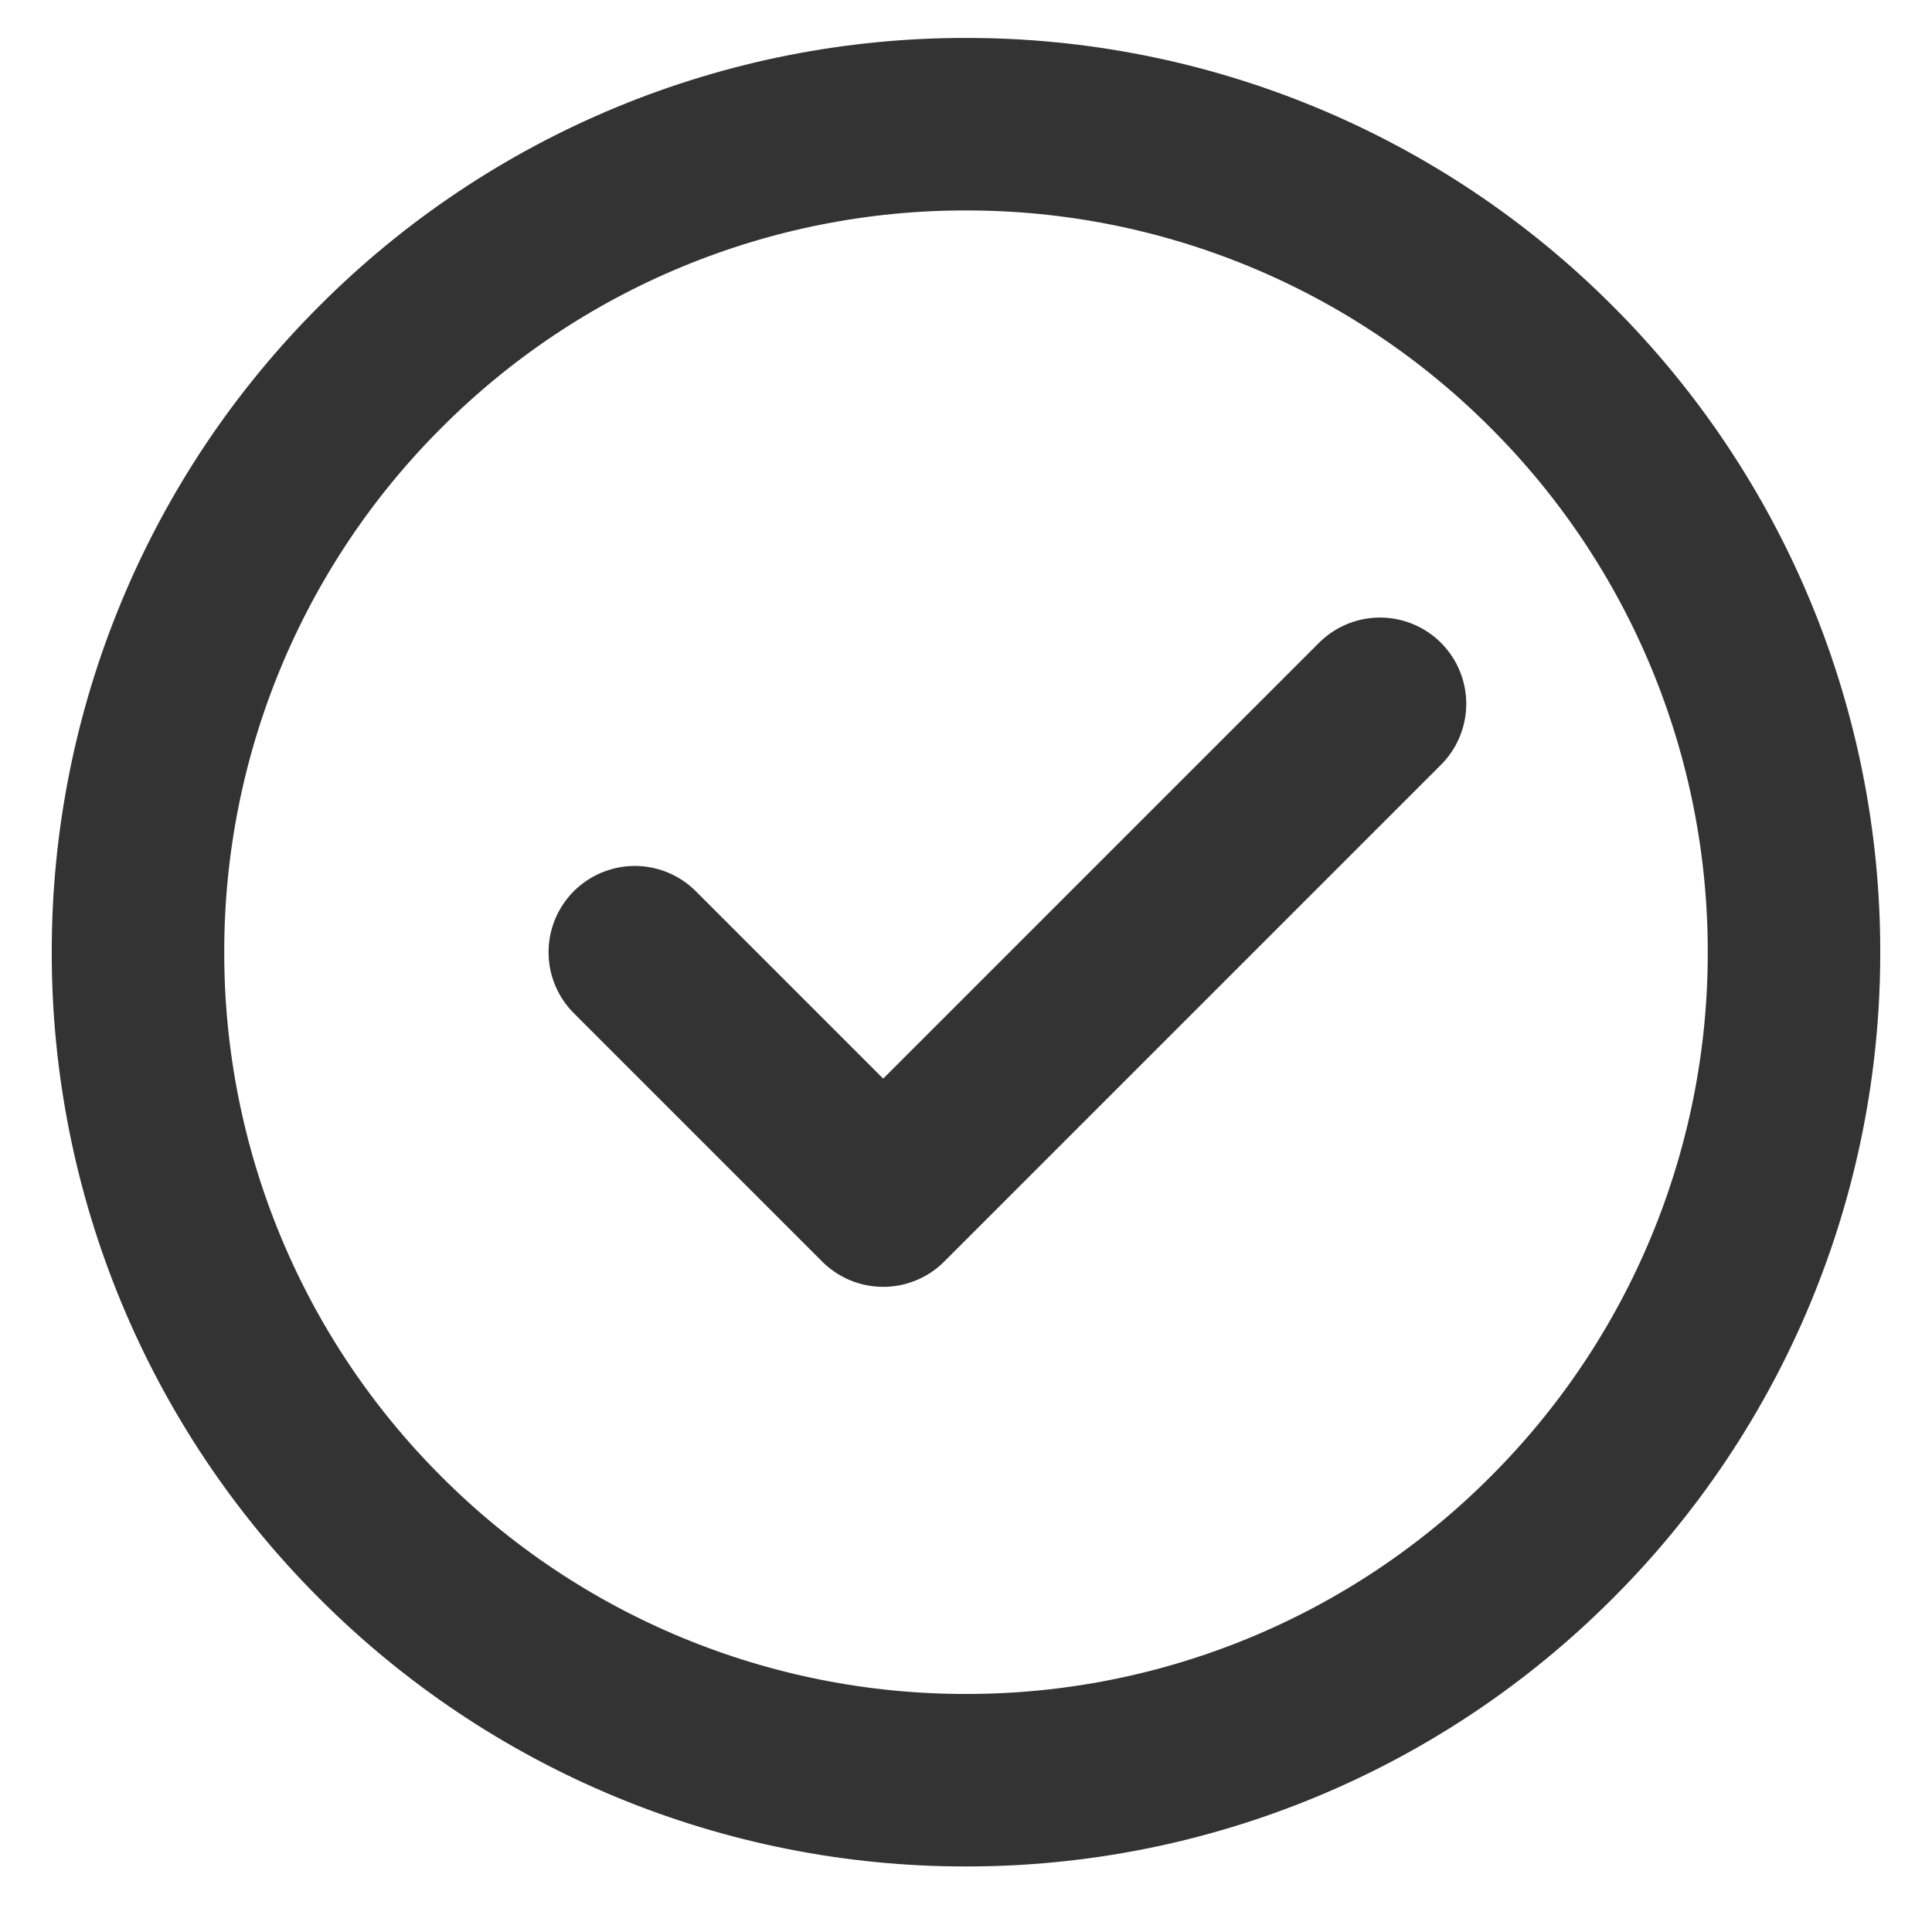
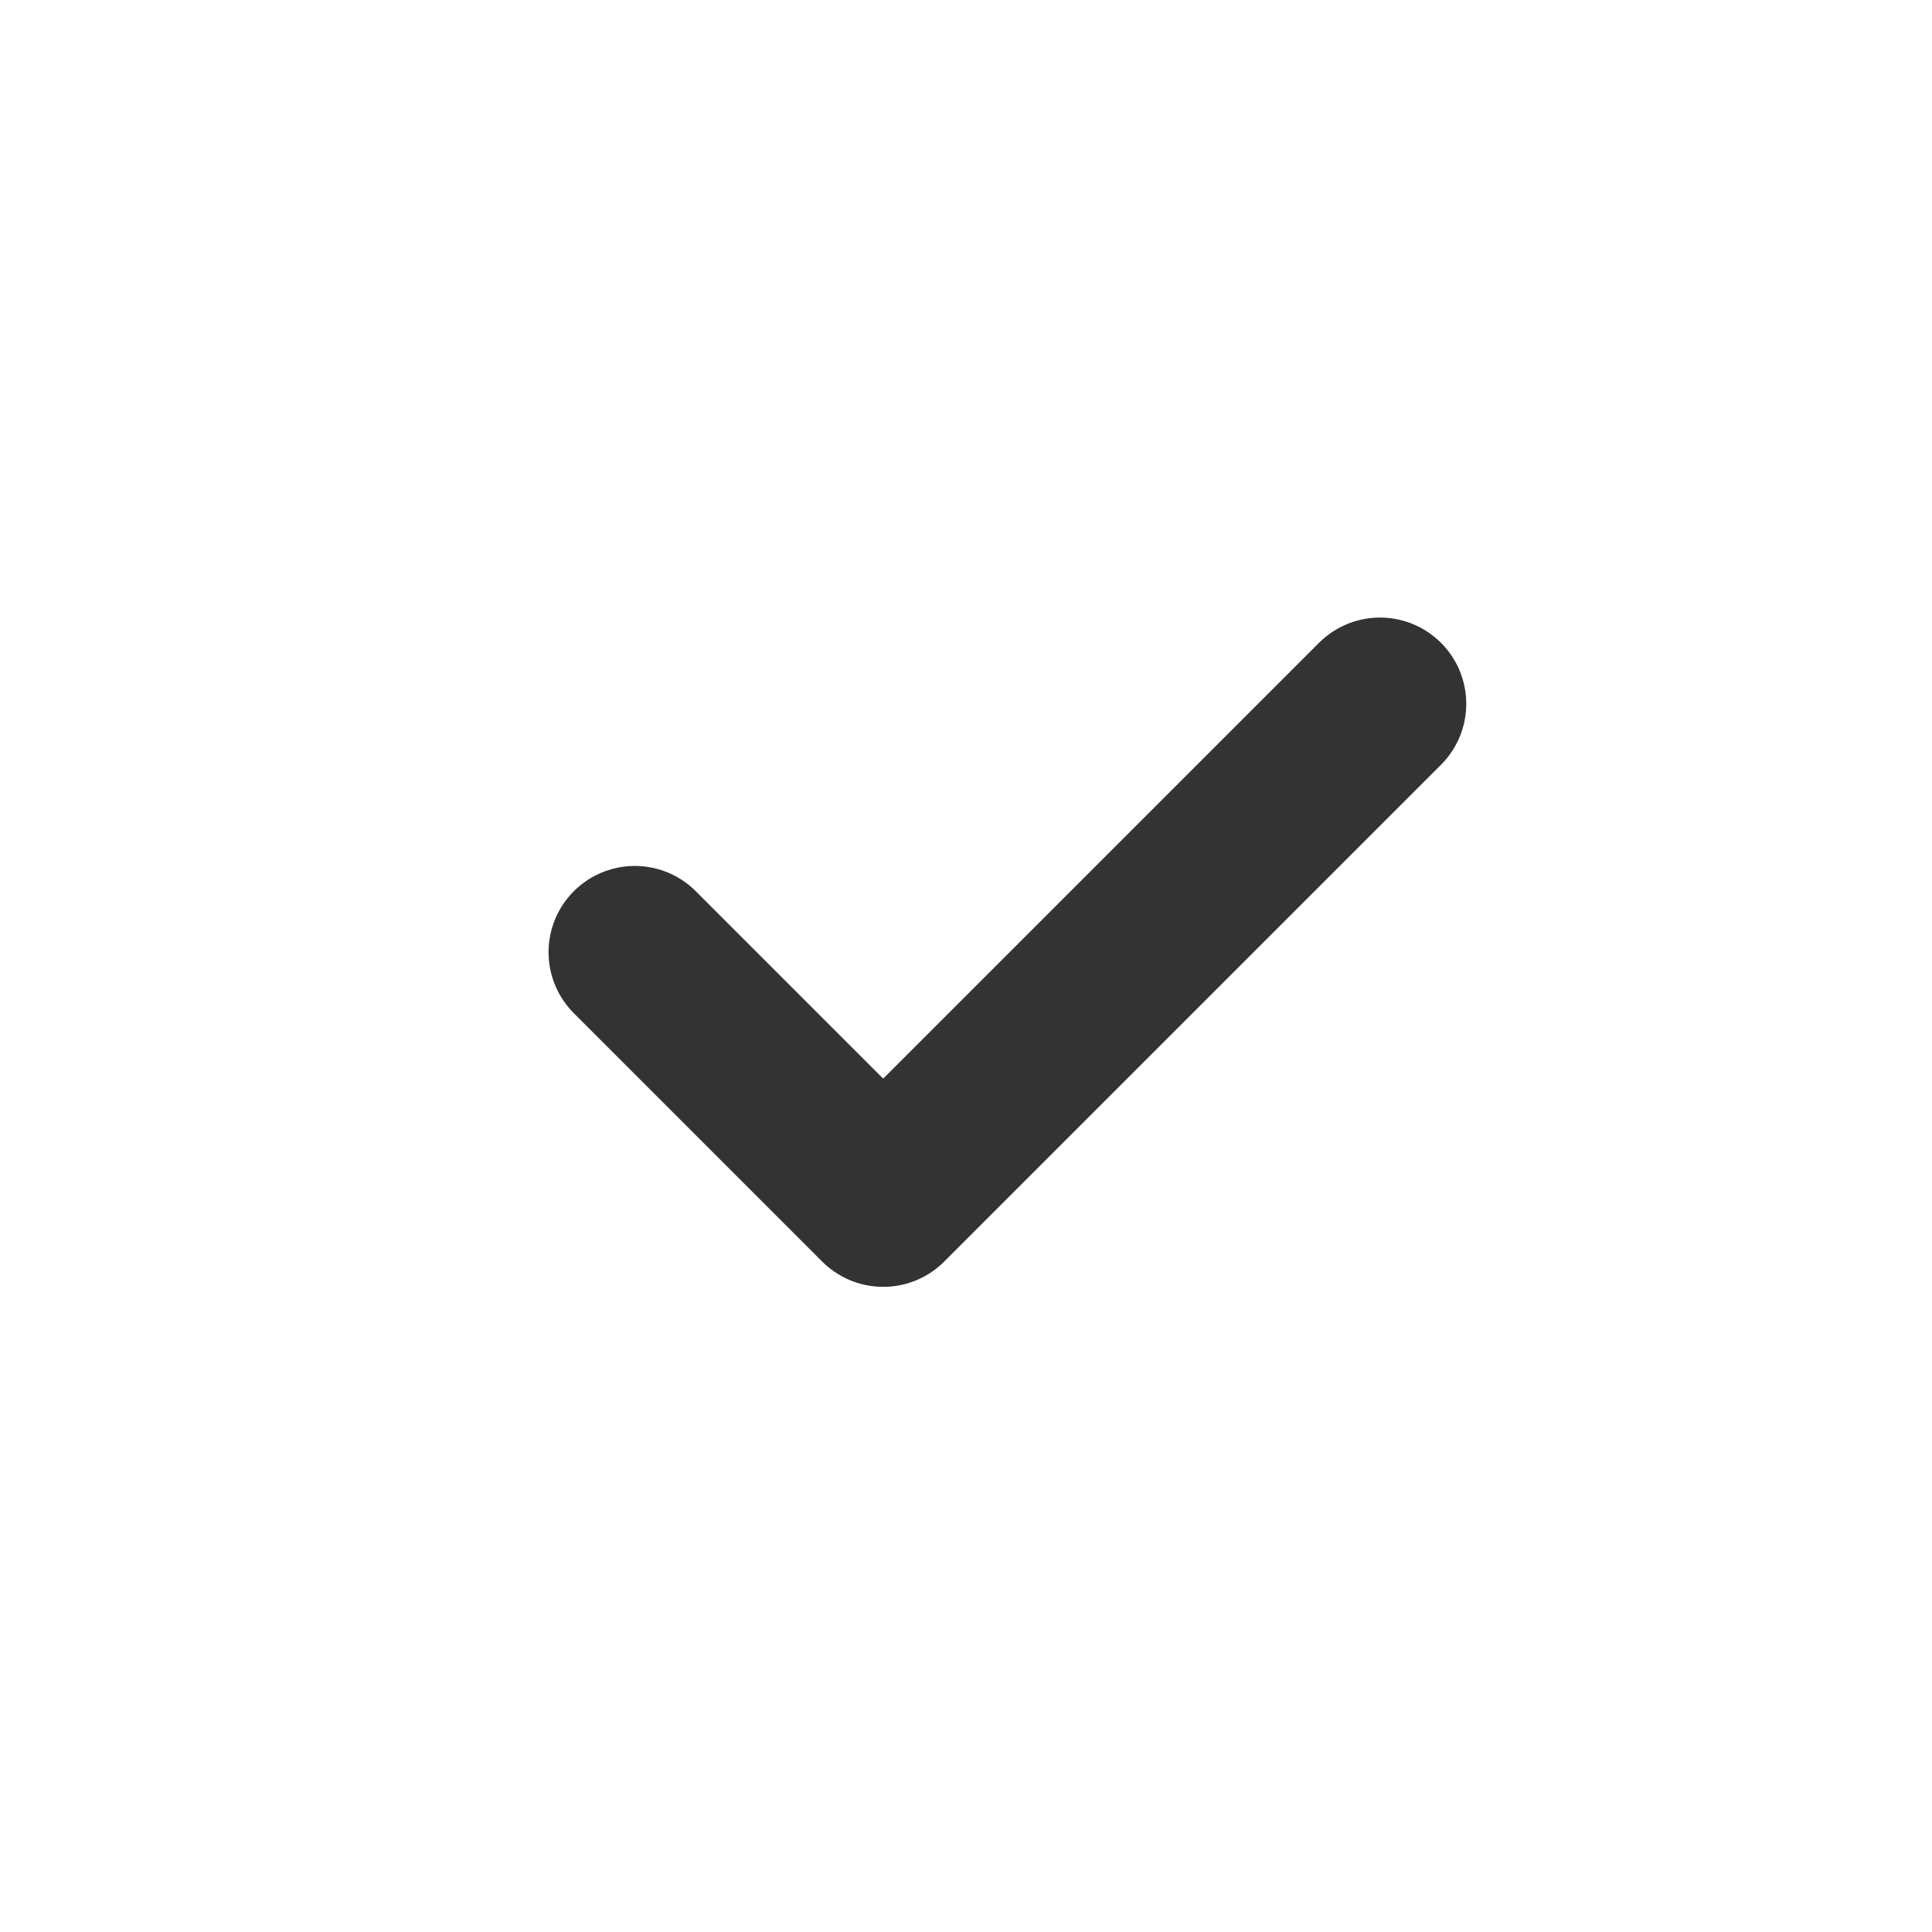
<svg xmlns="http://www.w3.org/2000/svg" fill="none" viewBox="0 0 28 28" height="28" width="28">
-   <path stroke-linejoin="round" stroke-width="2.5" stroke="#333333" d="M14 25.8C15.576 25.802 17.137 25.492 18.593 24.889C20.049 24.286 21.372 23.401 22.485 22.285C23.601 21.172 24.486 19.849 25.089 18.393C25.692 16.937 26.002 15.376 26 13.8C26.002 12.224 25.692 10.663 25.089 9.207C24.486 7.751 23.601 6.428 22.485 5.315C21.372 4.199 20.049 3.314 18.593 2.711C17.137 2.108 15.576 1.798 14 1.8C12.424 1.798 10.863 2.108 9.407 2.711C7.951 3.314 6.628 4.199 5.515 5.315C4.399 6.428 3.514 7.751 2.911 9.207C2.308 10.663 1.998 12.224 2 13.8C1.998 15.376 2.308 16.937 2.911 18.393C3.514 19.849 4.399 21.172 5.515 22.285C6.628 23.401 7.951 24.286 9.407 24.889C10.863 25.492 12.424 25.802 14 25.8Z" />
  <path stroke-linejoin="round" stroke-linecap="round" stroke-width="2.5" stroke="#333333" d="M9.2 13.8L12.8 17.4L20 10.2" />
</svg>